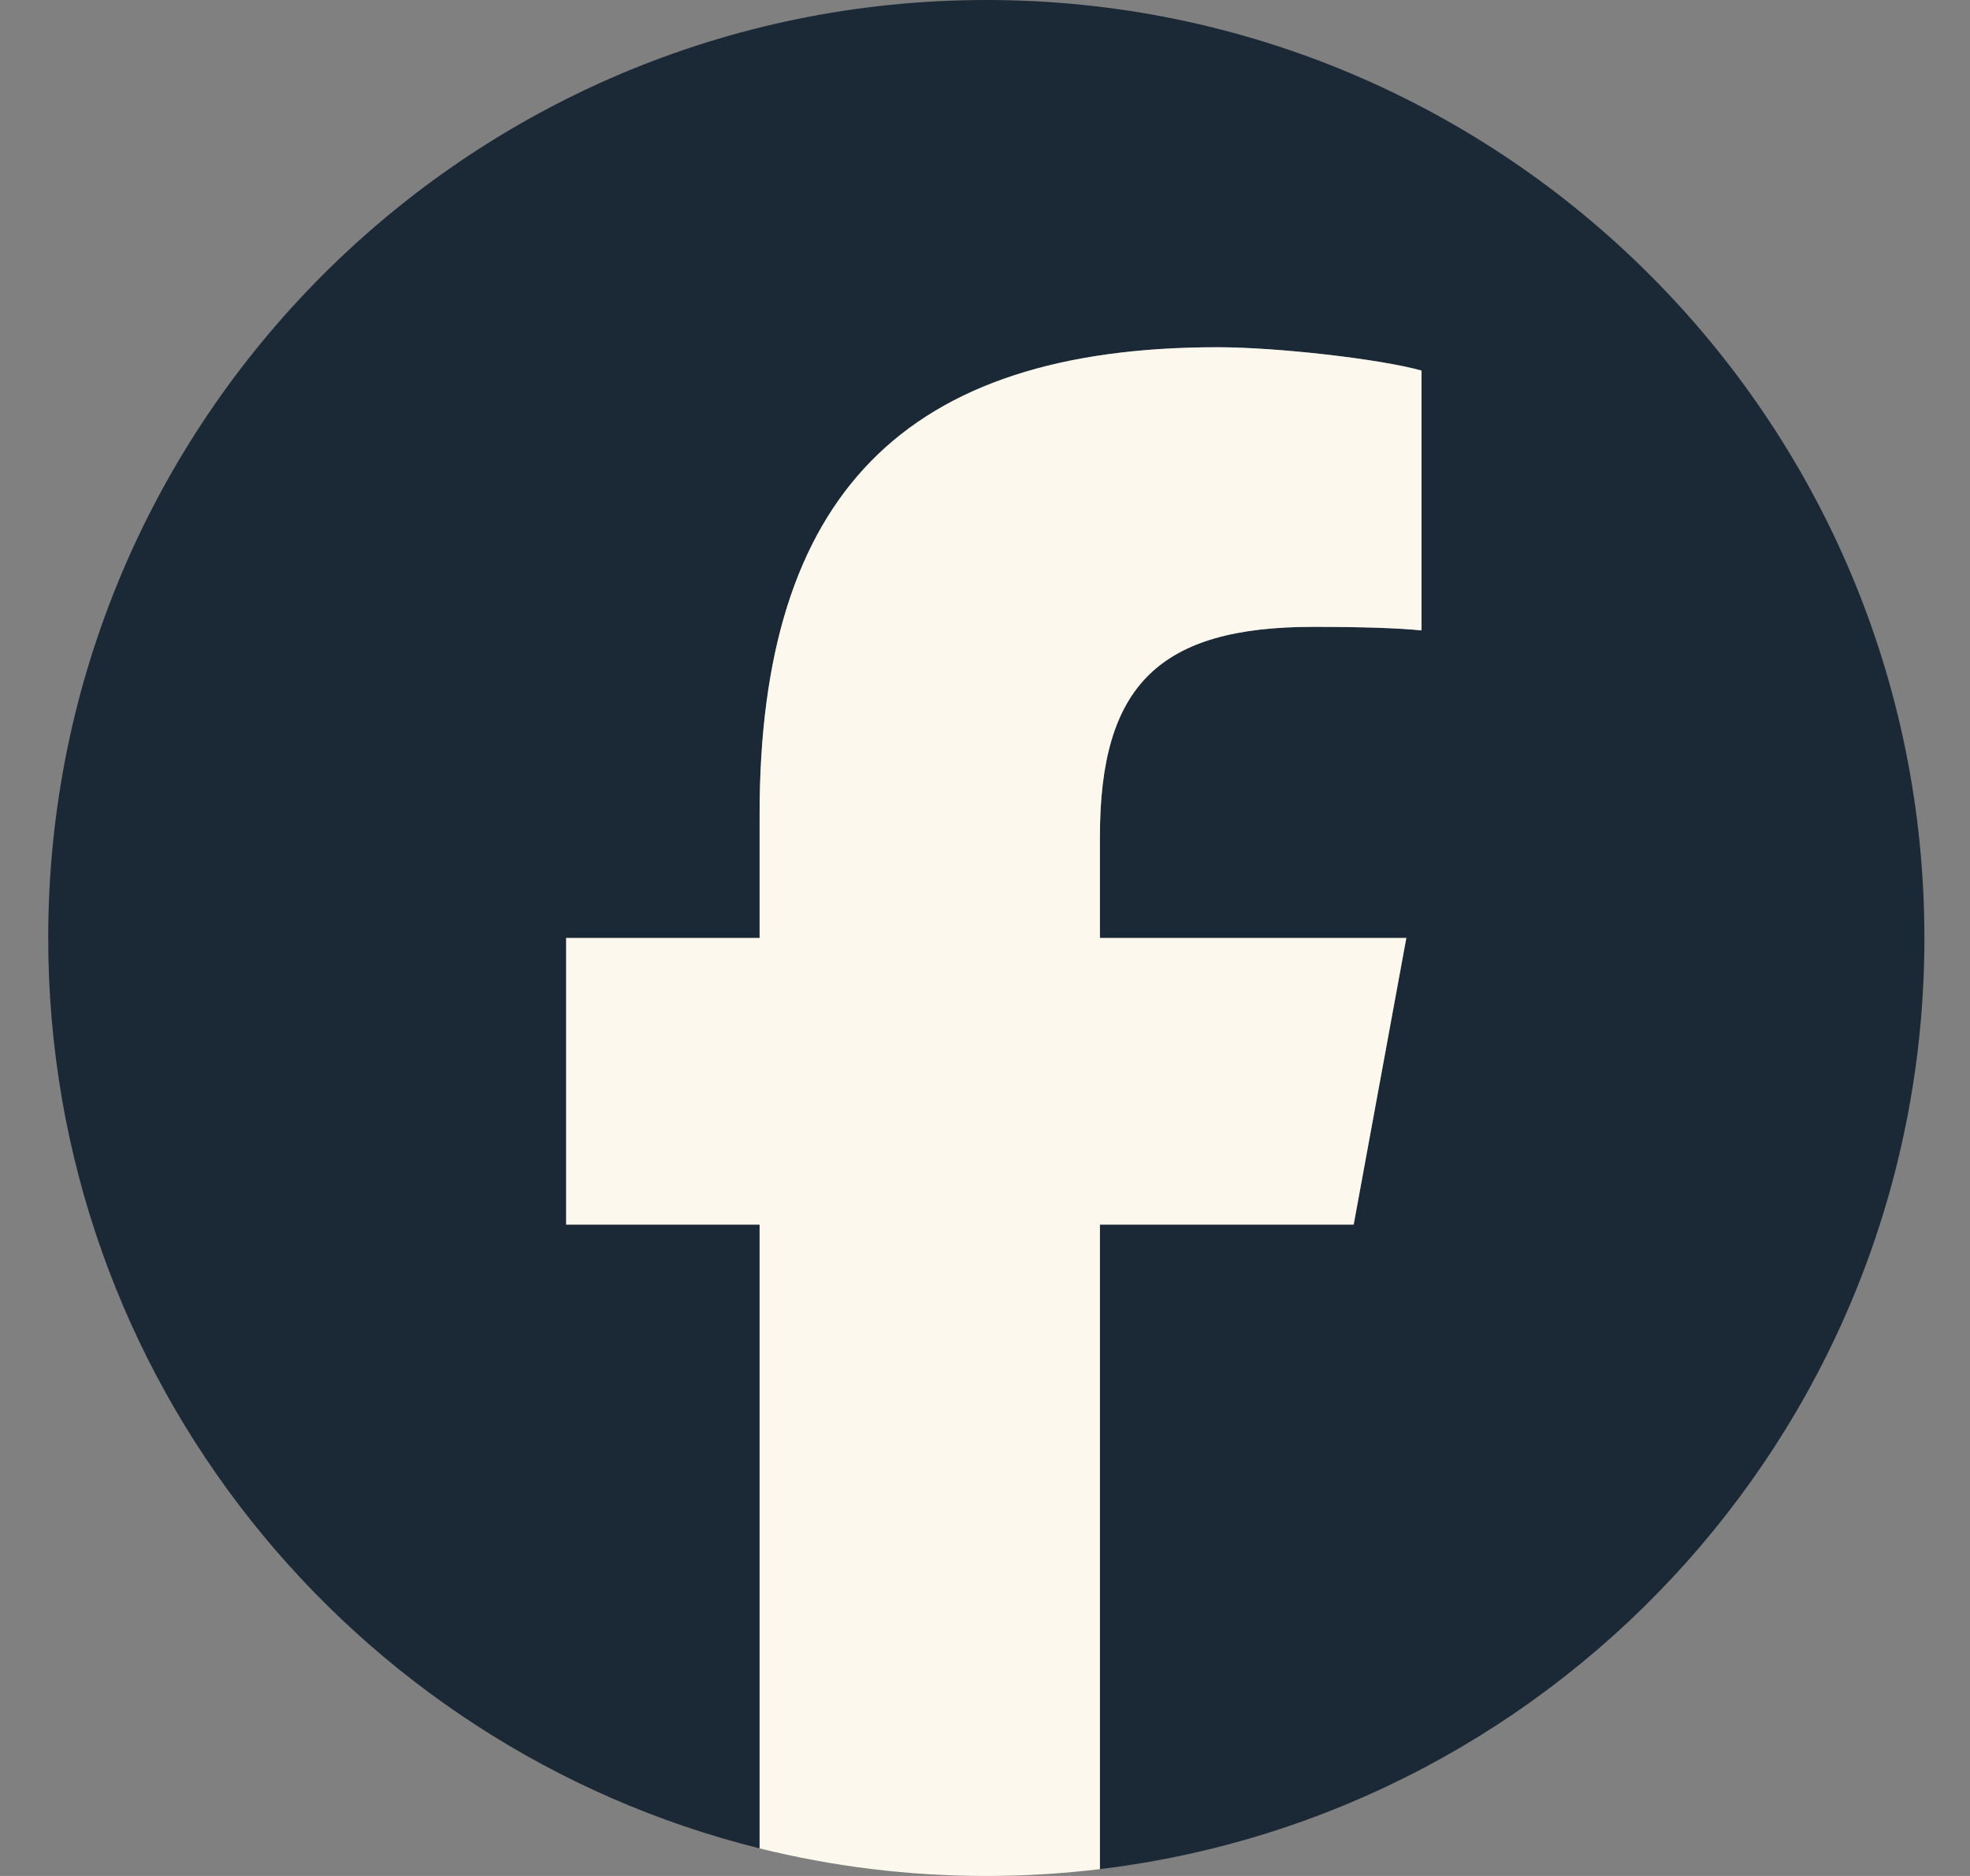
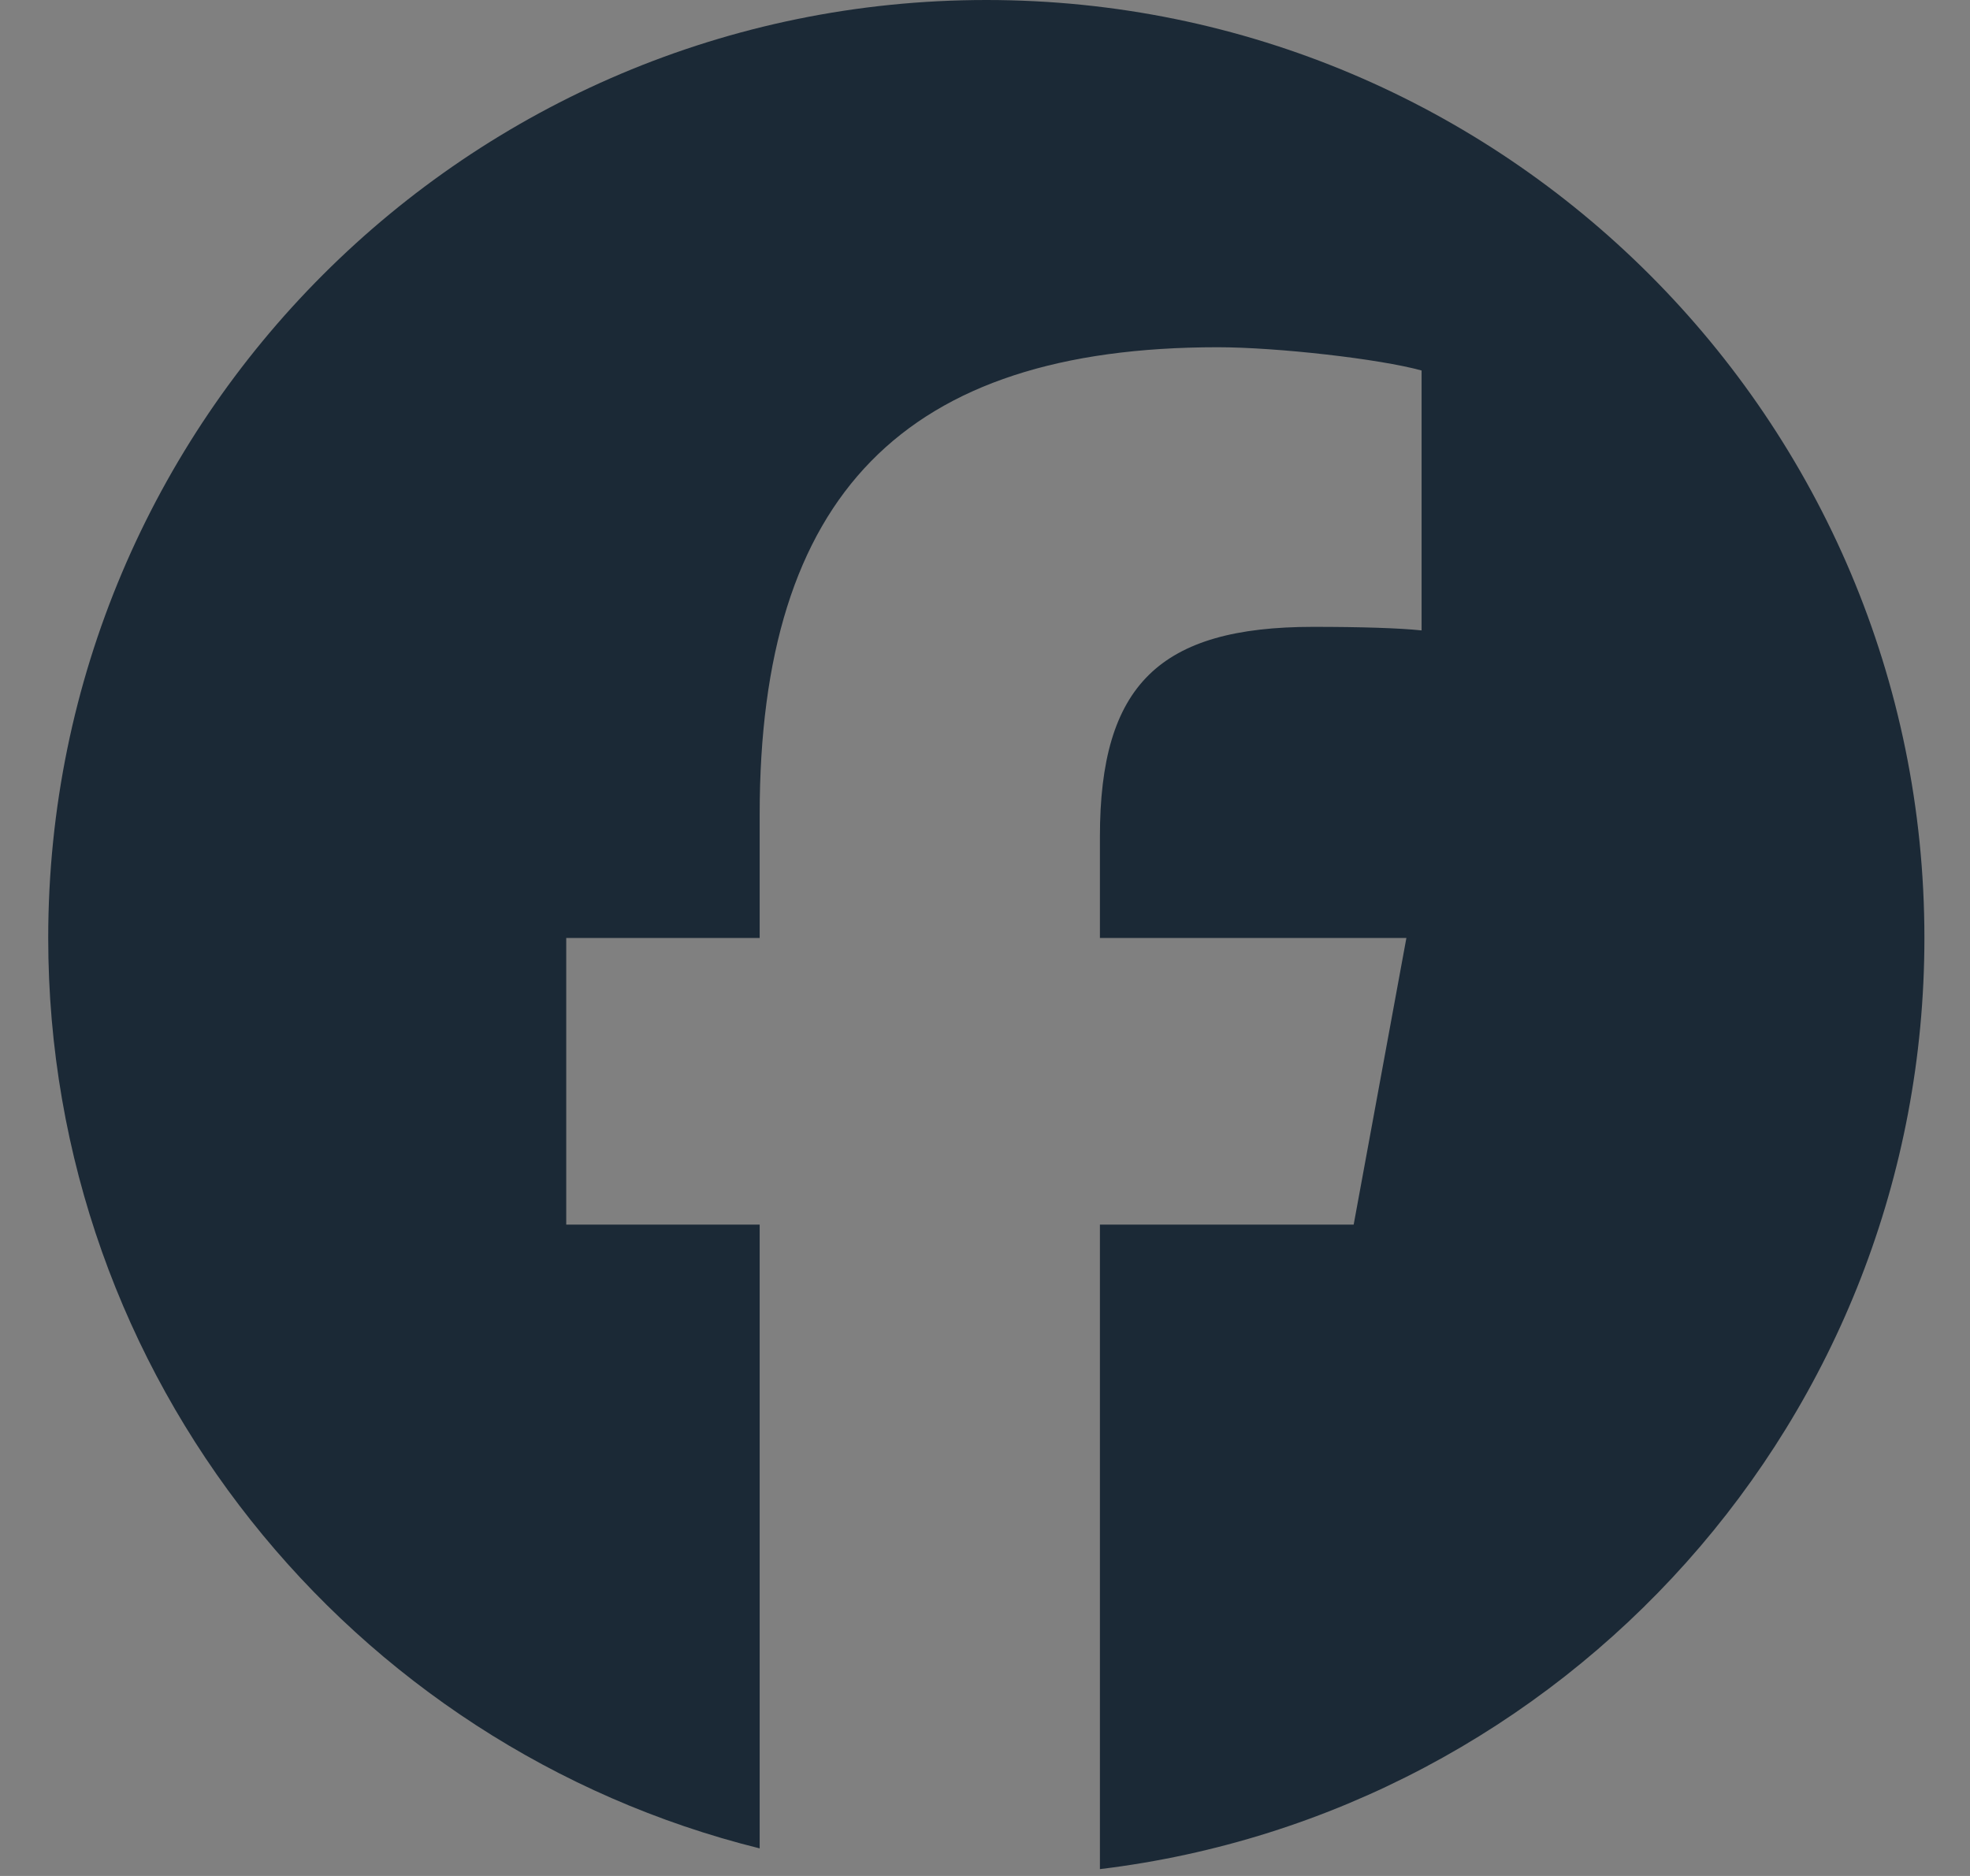
<svg xmlns="http://www.w3.org/2000/svg" width="21" height="20" viewBox="0 0 21 20" fill="none">
  <rect x="0" y="0" width="21" height="20" fill="#808080" stroke="none" />
  <path d="M20.514 10C20.514 4.477 16.037 0 10.514 0C4.991 0 0.514 4.477 0.514 10C0.514 14.69 3.742 18.625 8.098 19.706V13.056H6.036V10H8.098V8.683C8.098 5.28 9.638 3.702 12.98 3.702C13.613 3.702 14.707 3.826 15.154 3.95V6.721C14.918 6.696 14.508 6.683 13.998 6.683C12.359 6.683 11.725 7.304 11.725 8.919V10H14.992L14.43 13.056H11.725V19.927C16.677 19.329 20.514 15.113 20.514 10H20.514Z" fill="#1B2936" />
-   <path d="M14.43 13.056L14.991 10H11.725V8.919C11.725 7.305 12.358 6.683 13.998 6.683C14.507 6.683 14.917 6.696 15.153 6.721V3.951C14.706 3.826 13.613 3.702 12.979 3.702C9.638 3.702 8.097 5.28 8.097 8.683V10H6.035V13.056H8.097V19.706C8.871 19.898 9.68 20 10.513 20C10.923 20 11.327 19.975 11.725 19.927V13.056H14.43H14.43Z" fill="#FDF8EE" />
</svg>